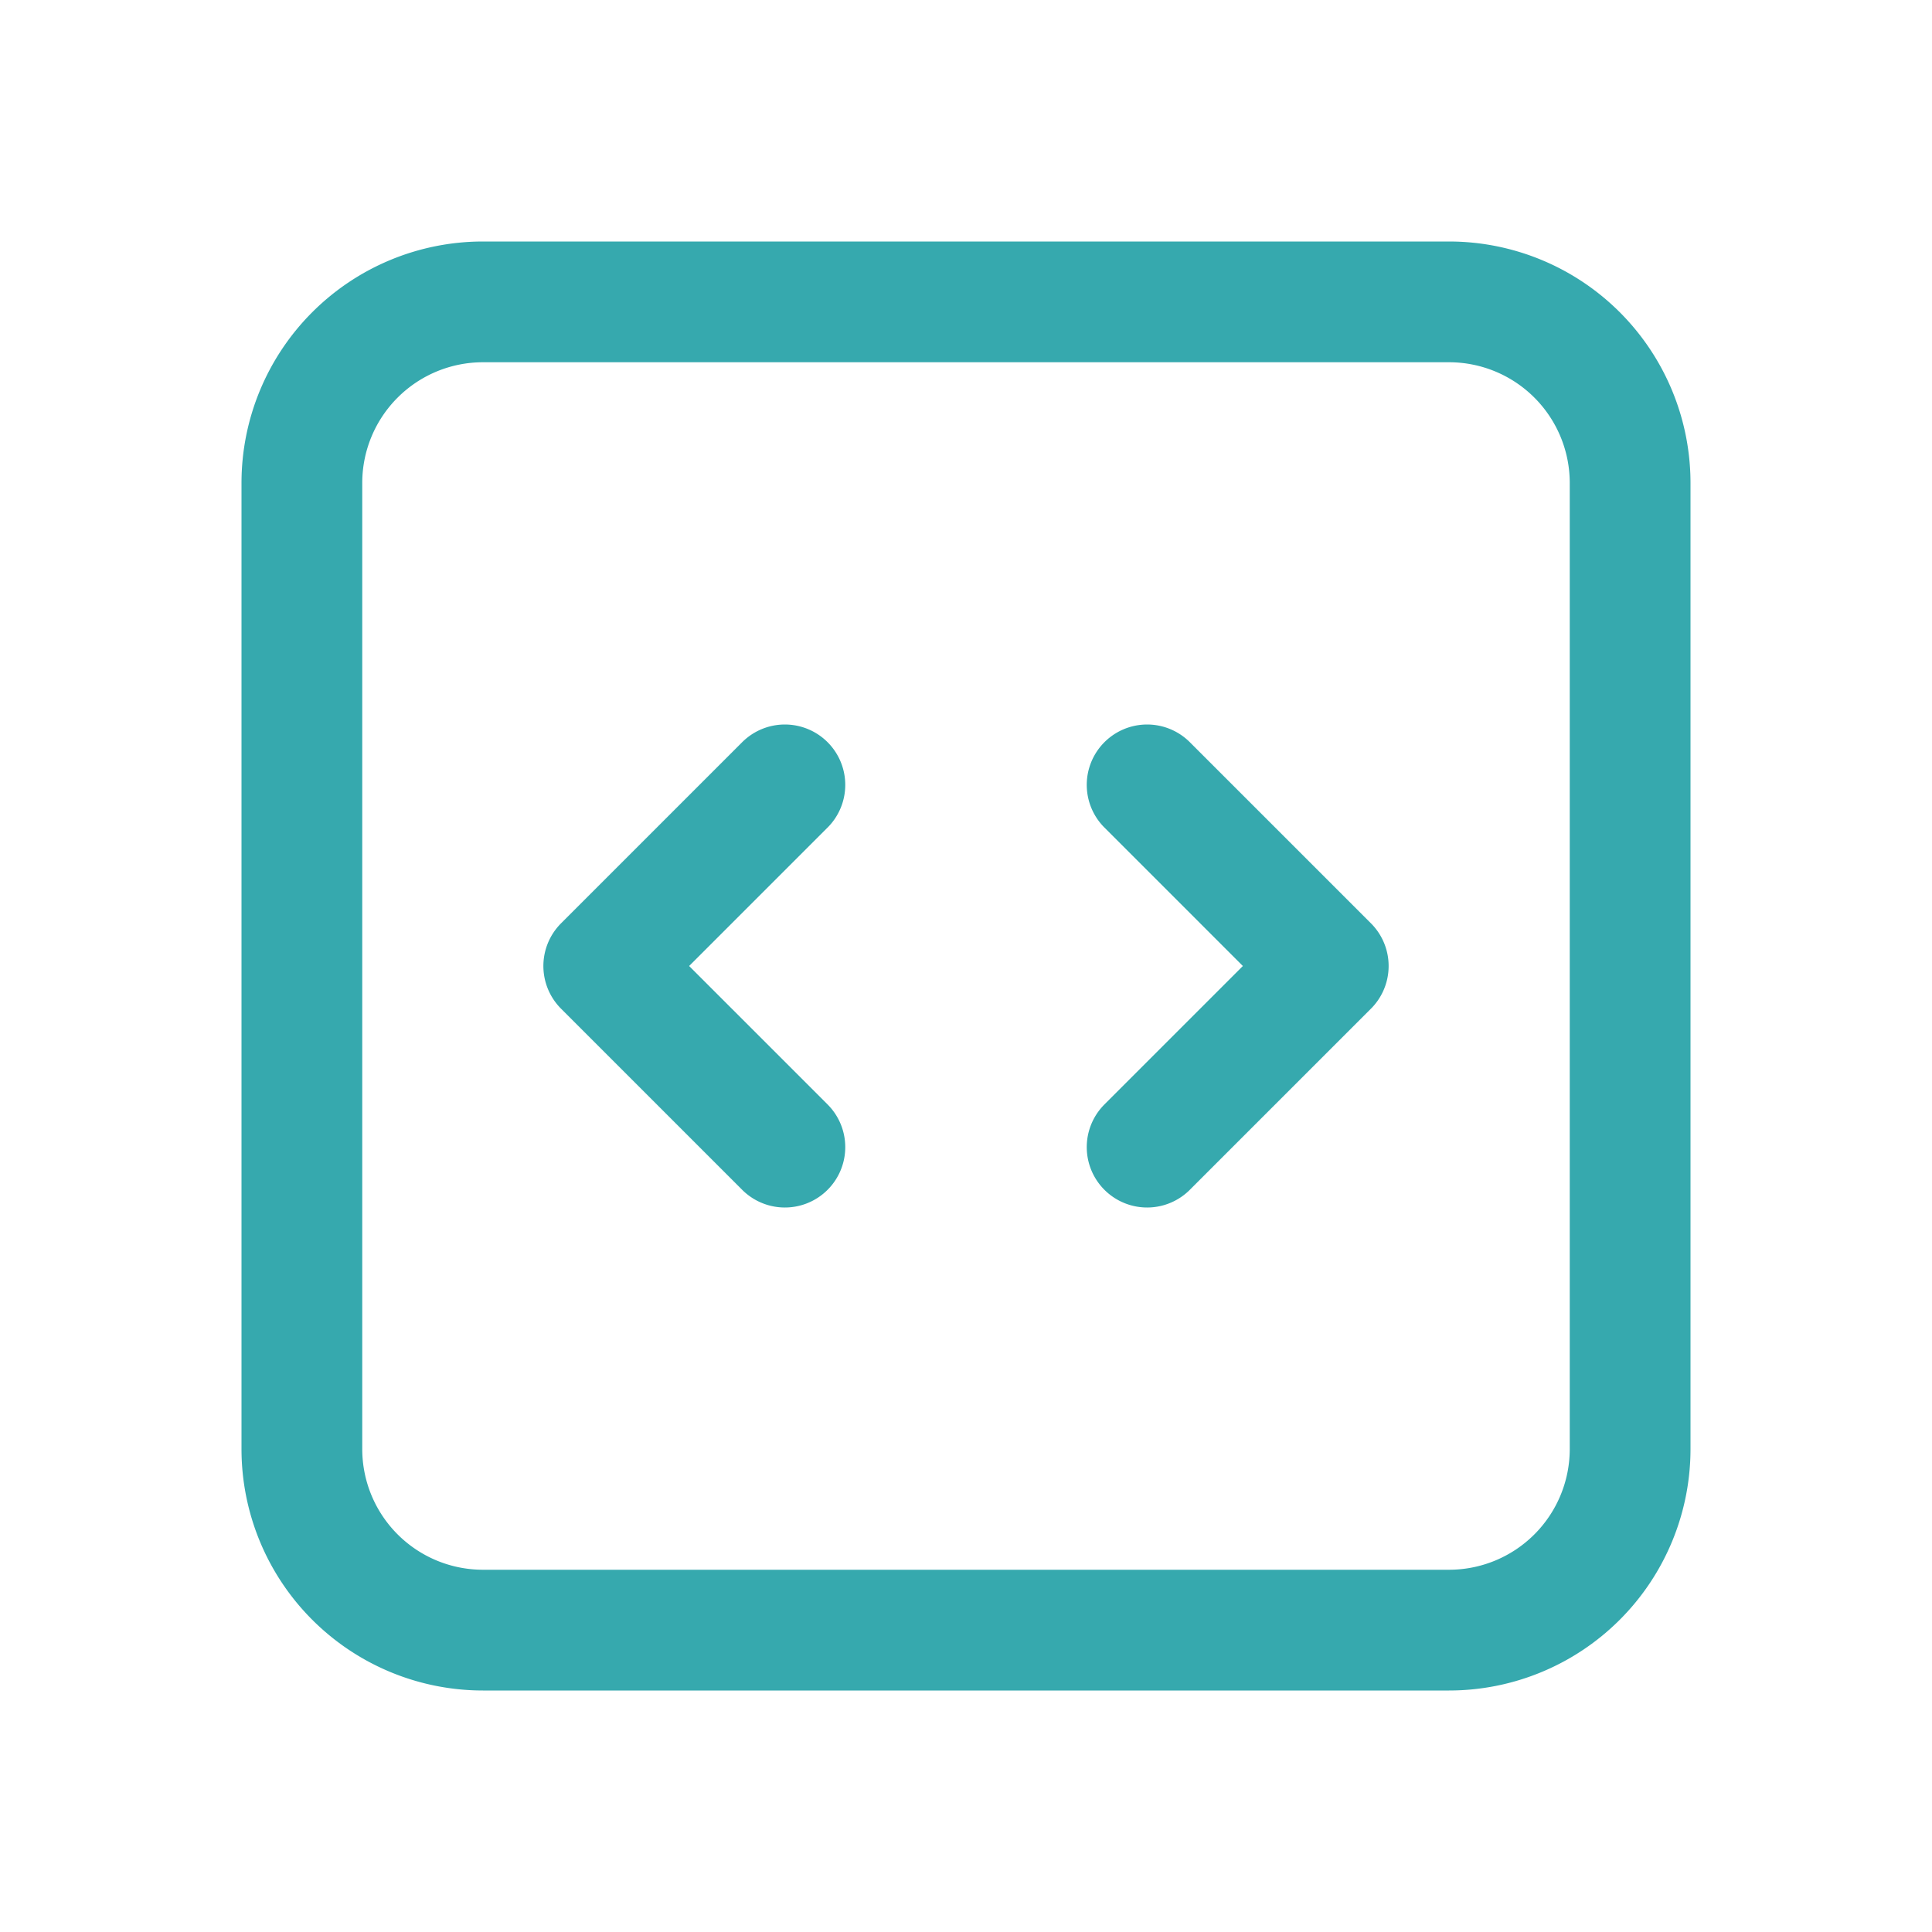
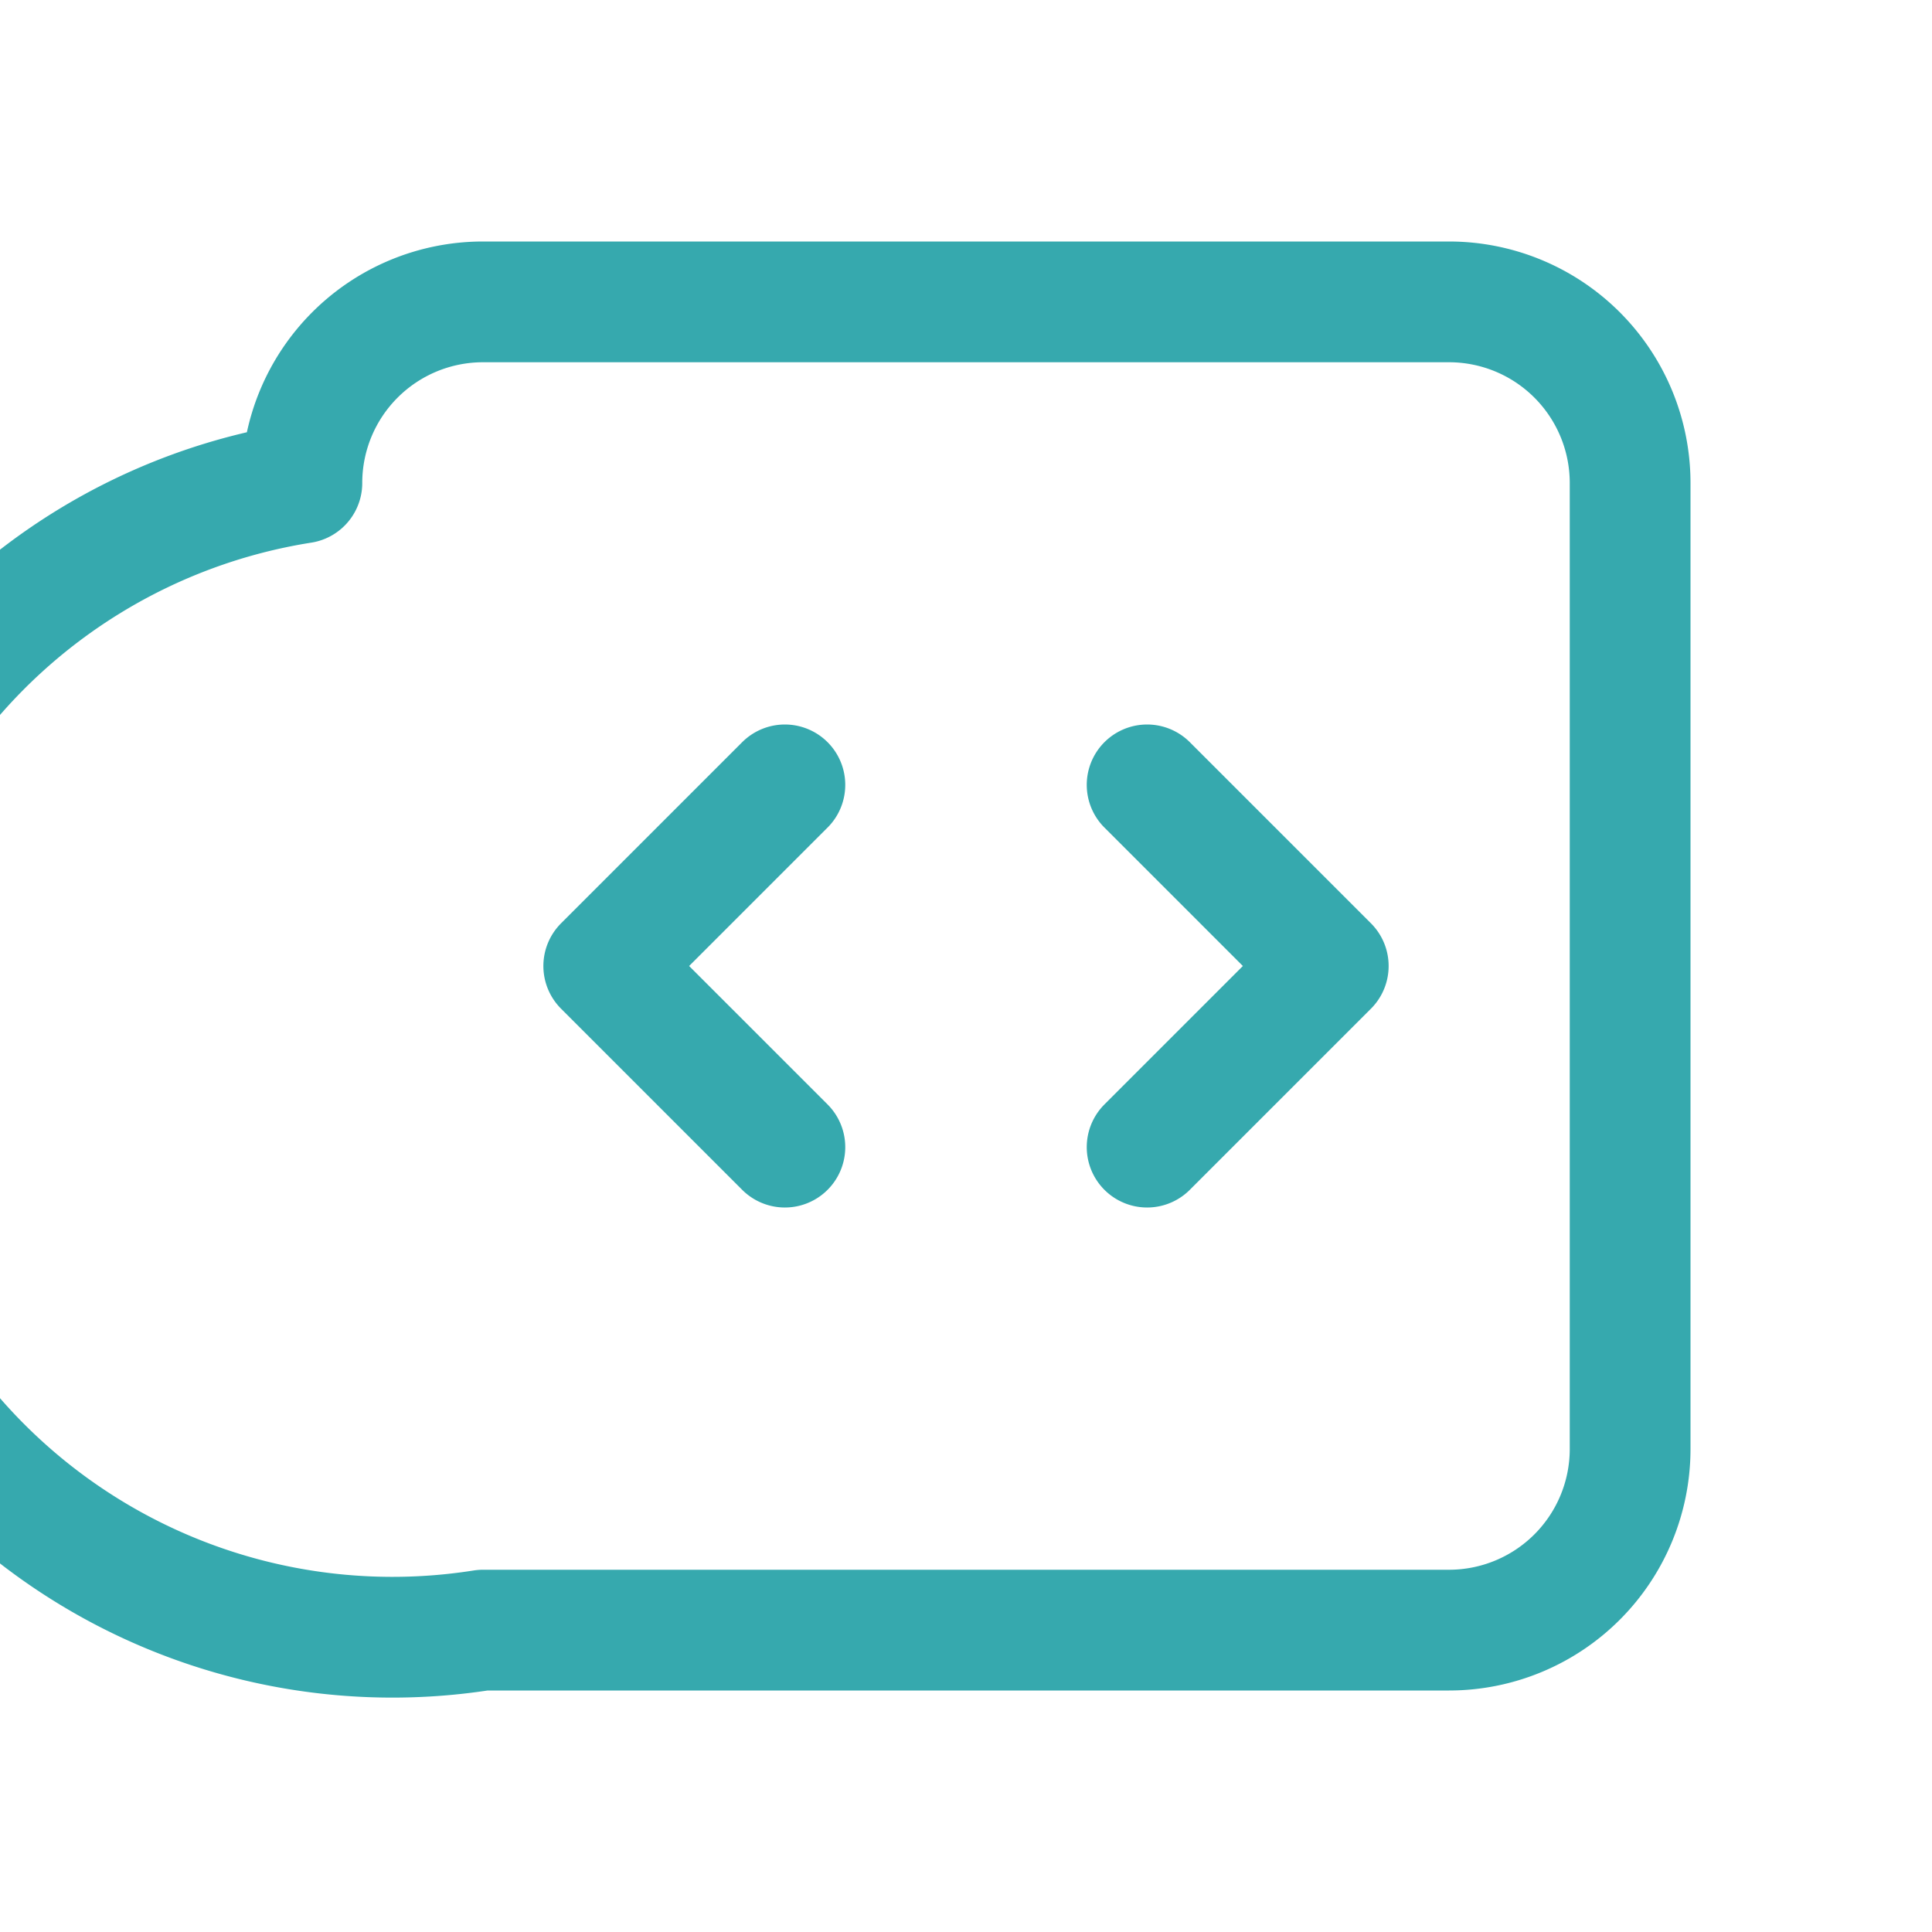
<svg xmlns="http://www.w3.org/2000/svg" width="24" height="24" fill="none">
-   <path d="M14.25 9.75L16.5 12l-2.25 2.25m-4.5 0L7.5 12l2.25-2.25M6 20.25h12A2.25 2.25 0 0020.25 18V6A2.25 2.25 0 0018 3.75H6A2.25 2.25 0 003.75 6v12A2.25 2.25 0 006 20.25z" stroke="#36A9AE" stroke-width="1.5" stroke-linecap="round" stroke-linejoin="round" />
+   <path d="M14.25 9.75L16.5 12l-2.25 2.25m-4.5 0L7.5 12l2.25-2.25M6 20.25h12A2.25 2.25 0 0020.25 18V6A2.25 2.25 0 0018 3.75H6A2.25 2.25 0 003.75 6A2.25 2.25 0 006 20.25z" stroke="#36A9AE" stroke-width="1.5" stroke-linecap="round" stroke-linejoin="round" />
</svg>